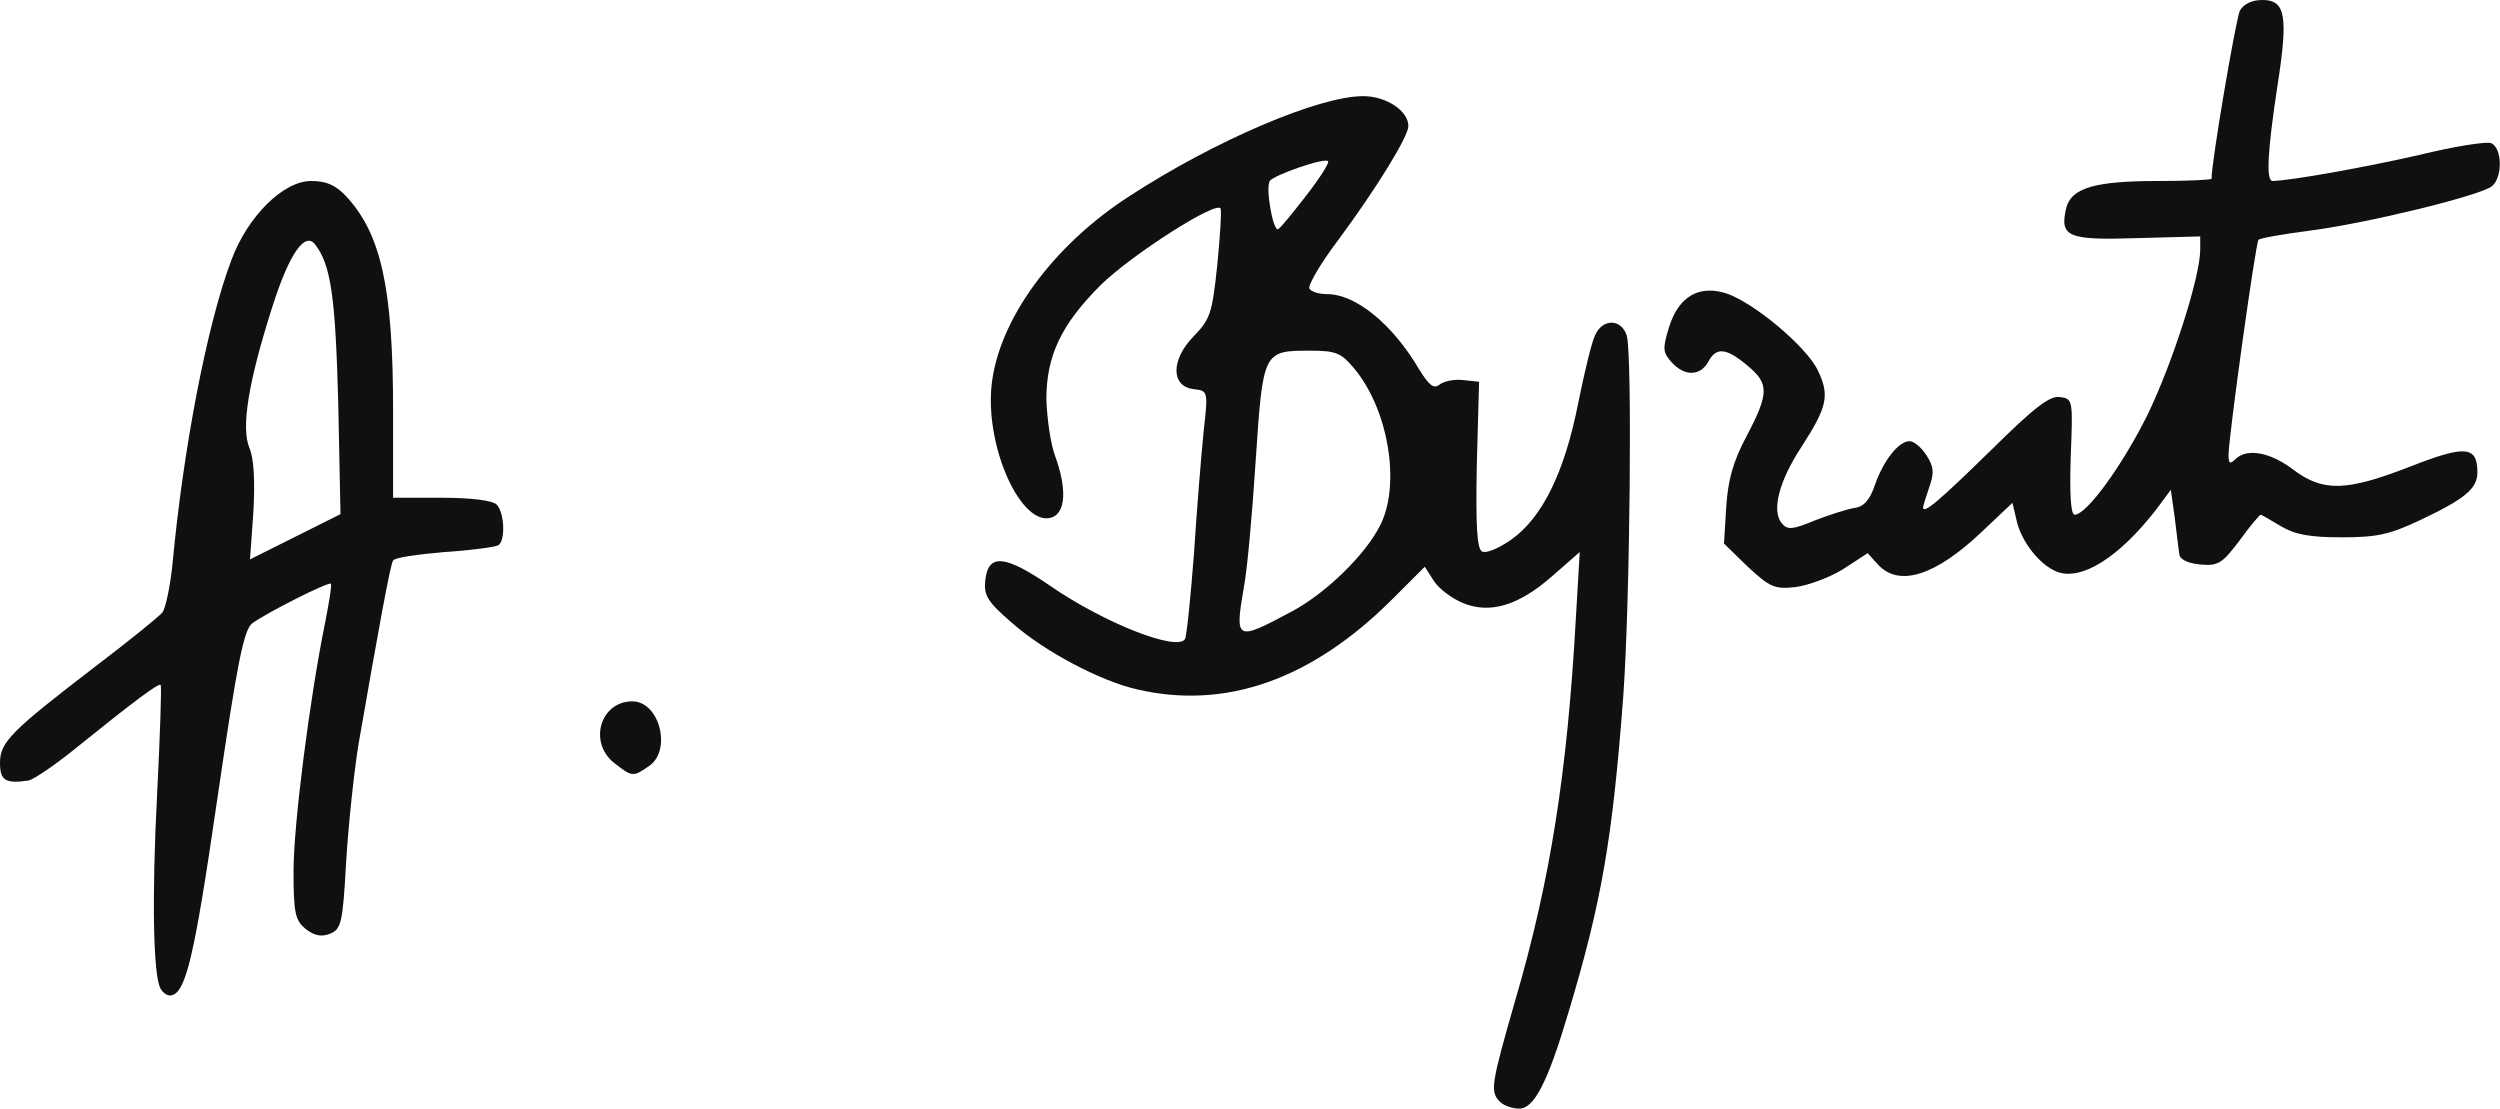
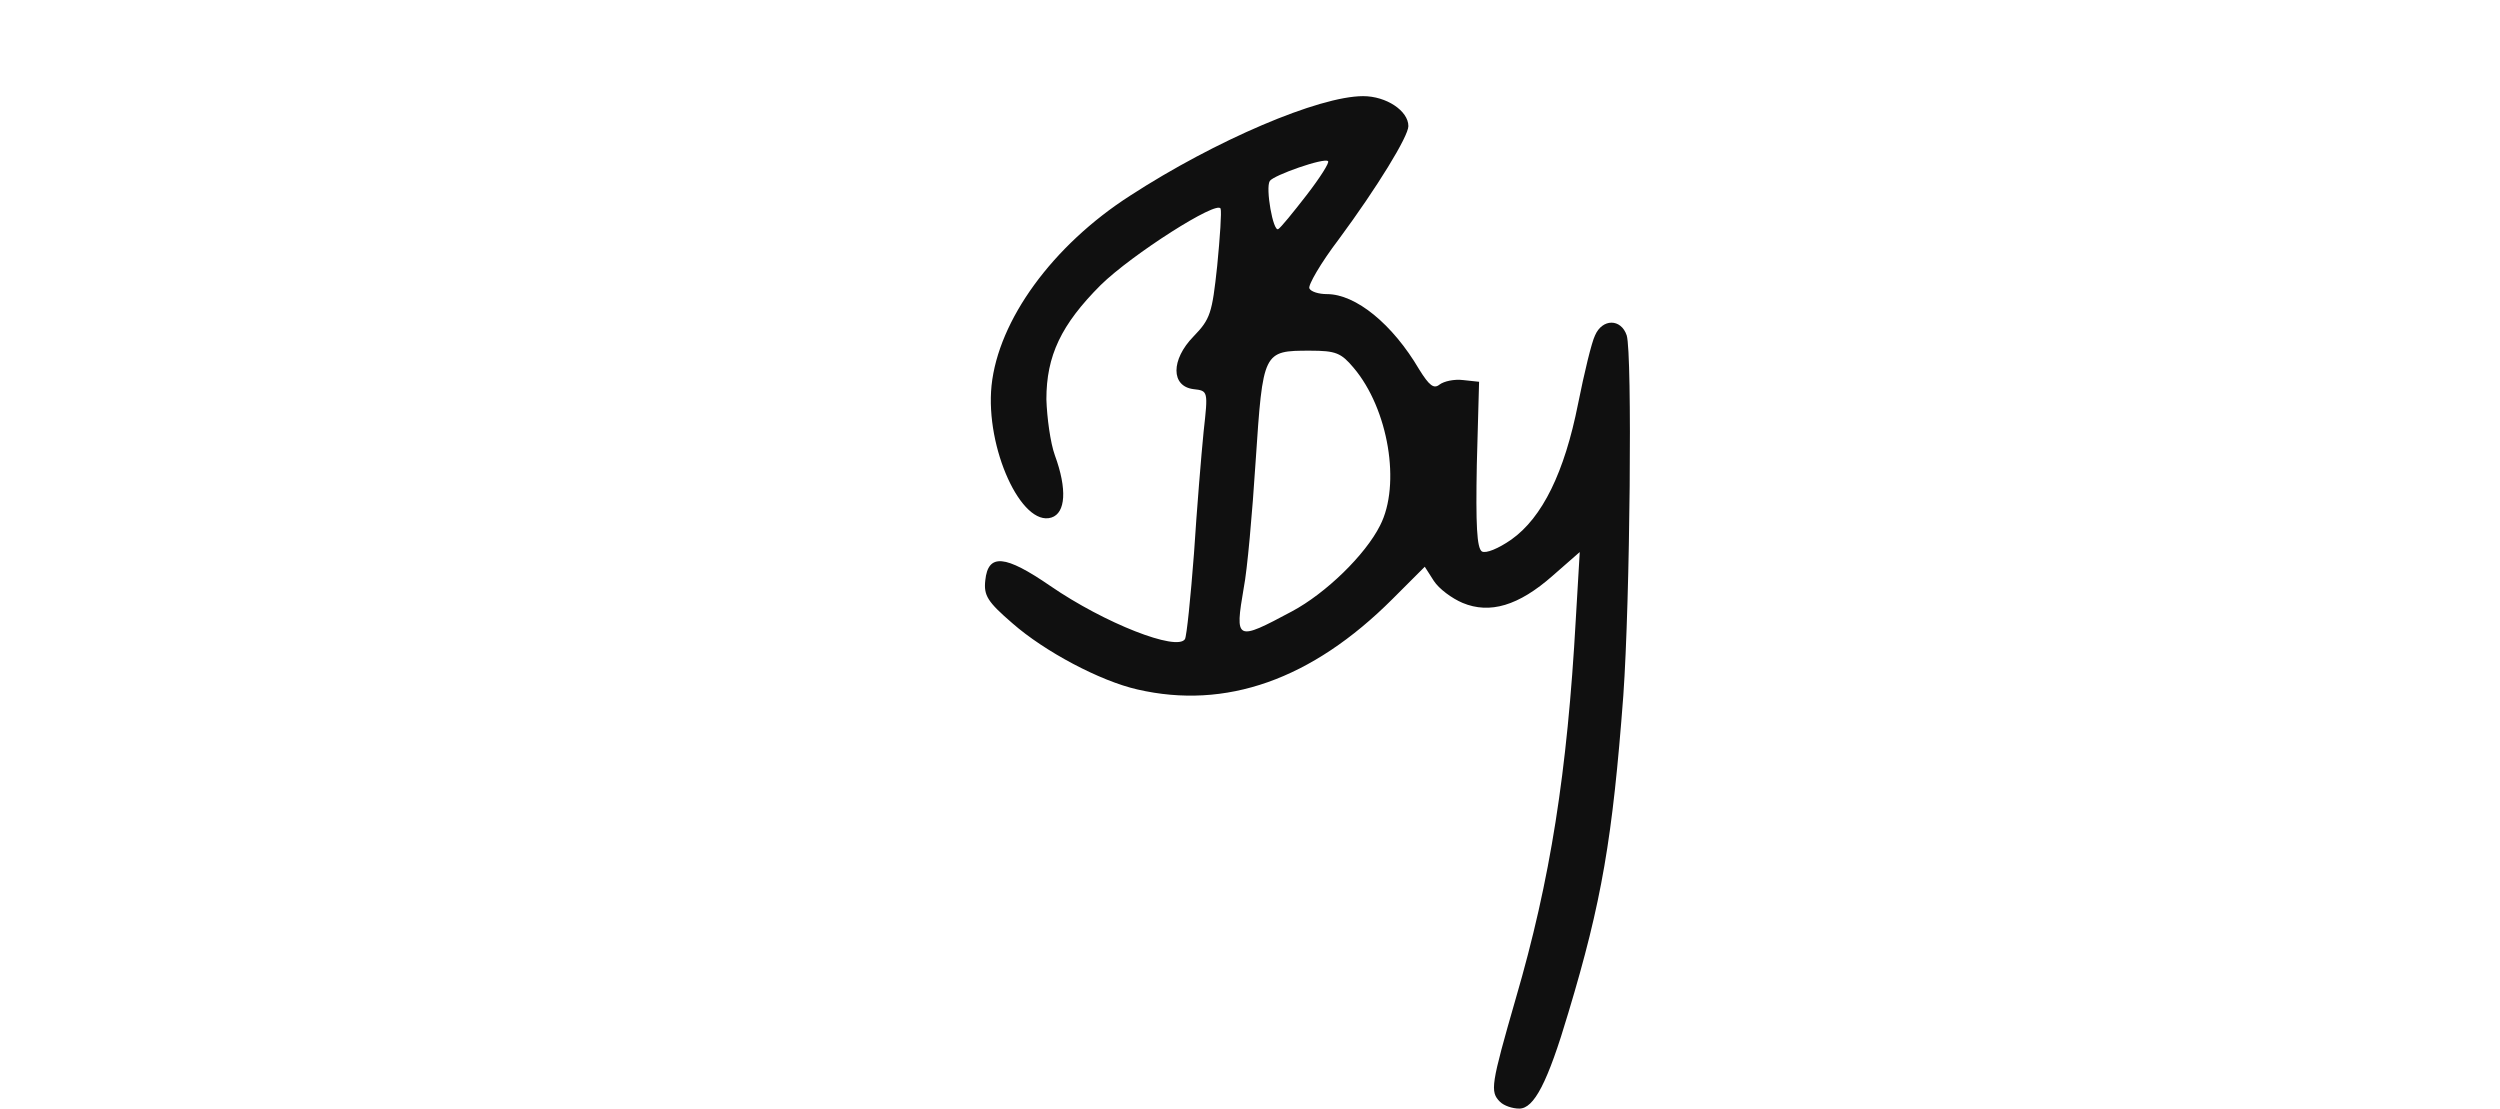
<svg xmlns="http://www.w3.org/2000/svg" version="1.0" width="442px" height="196px" viewBox="0 0 4420 1960" preserveAspectRatio="xMidYMid meet">
  <g id="layer101" fill="#101010" stroke="none">
    <path d="M2652 1948 c-18 -18 -16 -30 28 -183 61 -209 91 -400 106 -670 l7 -119 -48 42 c-60 53 -111 68 -159 48 -19 -8 -42 -25 -51 -39 l-16 -25 -57 57 c-143 143 -295 196 -451 160 -66 -15 -164 -67 -221 -117 -44 -38 -51 -49 -48 -76 5 -48 35 -45 115 10 96 66 224 116 238 94 3 -5 10 -73 16 -152 5 -78 13 -175 17 -215 8 -72 8 -72 -18 -75 -40 -5 -40 -52 0 -93 30 -31 33 -41 42 -125 5 -51 8 -96 6 -101 -5 -16 -157 81 -212 135 -70 70 -96 125 -96 202 1 32 7 77 15 99 22 60 19 102 -6 110 -53 17 -117 -123 -106 -233 12 -116 108 -248 245 -336 151 -98 334 -176 412 -176 41 0 80 26 80 53 0 18 -55 108 -123 200 -32 42 -55 82 -52 87 3 6 17 10 31 10 51 0 116 53 163 133 18 29 26 35 36 27 8 -6 26 -10 42 -8 l28 3 -4 146 c-2 107 0 148 9 154 7 4 29 -5 52 -21 55 -39 94 -119 118 -240 11 -55 24 -109 30 -121 13 -30 46 -30 56 0 10 32 6 467 -6 637 -19 252 -38 364 -97 560 -37 125 -61 170 -87 170 -12 0 -27 -5 -34 -12z m-368 -867 c60 -32 130 -100 156 -152 37 -72 15 -206 -47 -279 -22 -26 -31 -30 -77 -30 -83 0 -83 1 -96 195 -6 94 -15 194 -21 224 -16 94 -14 95 85 42z m26 -736 c24 -31 41 -58 38 -60 -6 -7 -97 25 -103 35 -8 12 6 91 15 85 4 -2 26 -29 50 -60z" />
-     <path d="M284 1748 c-13 -21 -16 -160 -6 -348 5 -102 8 -187 6 -189 -3 -4 -45 27 -154 115 -36 29 -72 53 -80 54 -40 6 -50 0 -50 -31 0 -37 19 -56 169 -171 58 -44 111 -87 118 -95 6 -8 14 -47 18 -86 19 -204 61 -423 104 -537 29 -78 92 -140 141 -140 27 0 43 7 62 27 62 67 83 162 83 380 l0 153 86 0 c53 0 90 5 97 12 14 14 16 64 3 72 -5 3 -48 9 -95 12 -48 4 -89 10 -91 15 -5 7 -26 123 -61 324 -8 49 -18 143 -22 209 -6 110 -9 119 -29 127 -15 6 -28 3 -43 -9 -18 -15 -21 -28 -21 -102 0 -83 29 -308 56 -440 7 -36 12 -66 10 -68 -4 -4 -113 51 -139 70 -15 12 -26 66 -62 312 -41 282 -56 346 -84 346 -5 0 -12 -5 -16 -12z m314 -1036 c-5 -188 -13 -244 -41 -280 -18 -23 -46 17 -76 112 -42 132 -55 212 -40 248 8 19 10 58 7 113 l-6 84 80 -40 80 -40 -4 -197z" />
-     <path d="M1086 1349 c-46 -36 -25 -109 32 -109 48 0 70 86 30 114 -29 20 -30 20 -62 -5z" />
-     <path d="M3090 1002 l-42 -41 4 -65 c3 -47 12 -80 36 -125 40 -76 40 -93 1 -125 -37 -31 -55 -33 -69 -6 -14 25 -42 26 -65 0 -15 -17 -16 -23 -4 -62 17 -54 53 -75 102 -59 49 17 141 94 161 136 21 44 17 64 -29 135 -40 61 -53 113 -35 135 10 12 18 12 59 -5 26 -10 57 -20 70 -22 16 -2 27 -14 36 -41 15 -43 42 -77 61 -77 8 0 21 11 30 25 13 20 14 31 5 56 -6 18 -11 34 -11 36 0 13 29 -12 119 -100 77 -76 105 -98 123 -95 23 3 23 5 19 106 -2 66 0 102 7 102 21 0 83 -85 128 -175 44 -90 94 -245 94 -294 l0 -23 -111 3 c-123 4 -138 -2 -126 -53 9 -36 51 -48 163 -48 52 0 94 -2 94 -4 0 -31 43 -282 50 -297 7 -12 21 -19 40 -19 41 0 46 28 26 155 -17 113 -20 165 -8 165 35 -1 167 -25 259 -46 61 -15 118 -24 127 -21 20 8 21 60 2 76 -20 17 -227 67 -324 79 -46 6 -86 13 -89 16 -5 5 -52 342 -53 380 0 16 3 17 12 8 20 -20 61 -13 102 18 53 40 94 39 207 -5 97 -38 119 -37 119 10 0 29 -22 47 -100 84 -55 26 -77 31 -140 31 -57 0 -83 -5 -108 -20 -18 -11 -34 -20 -35 -20 -2 0 -19 20 -37 45 -31 41 -38 46 -70 43 -22 -2 -36 -9 -37 -18 -1 -8 -5 -37 -8 -64 l-7 -50 -26 35 c-66 85 -132 126 -175 110 -31 -12 -64 -54 -72 -92 l-7 -30 -54 51 c-82 78 -146 98 -183 59 l-19 -21 -43 28 c-24 15 -62 29 -85 32 -37 4 -45 0 -84 -36z" />
  </g>
</svg>